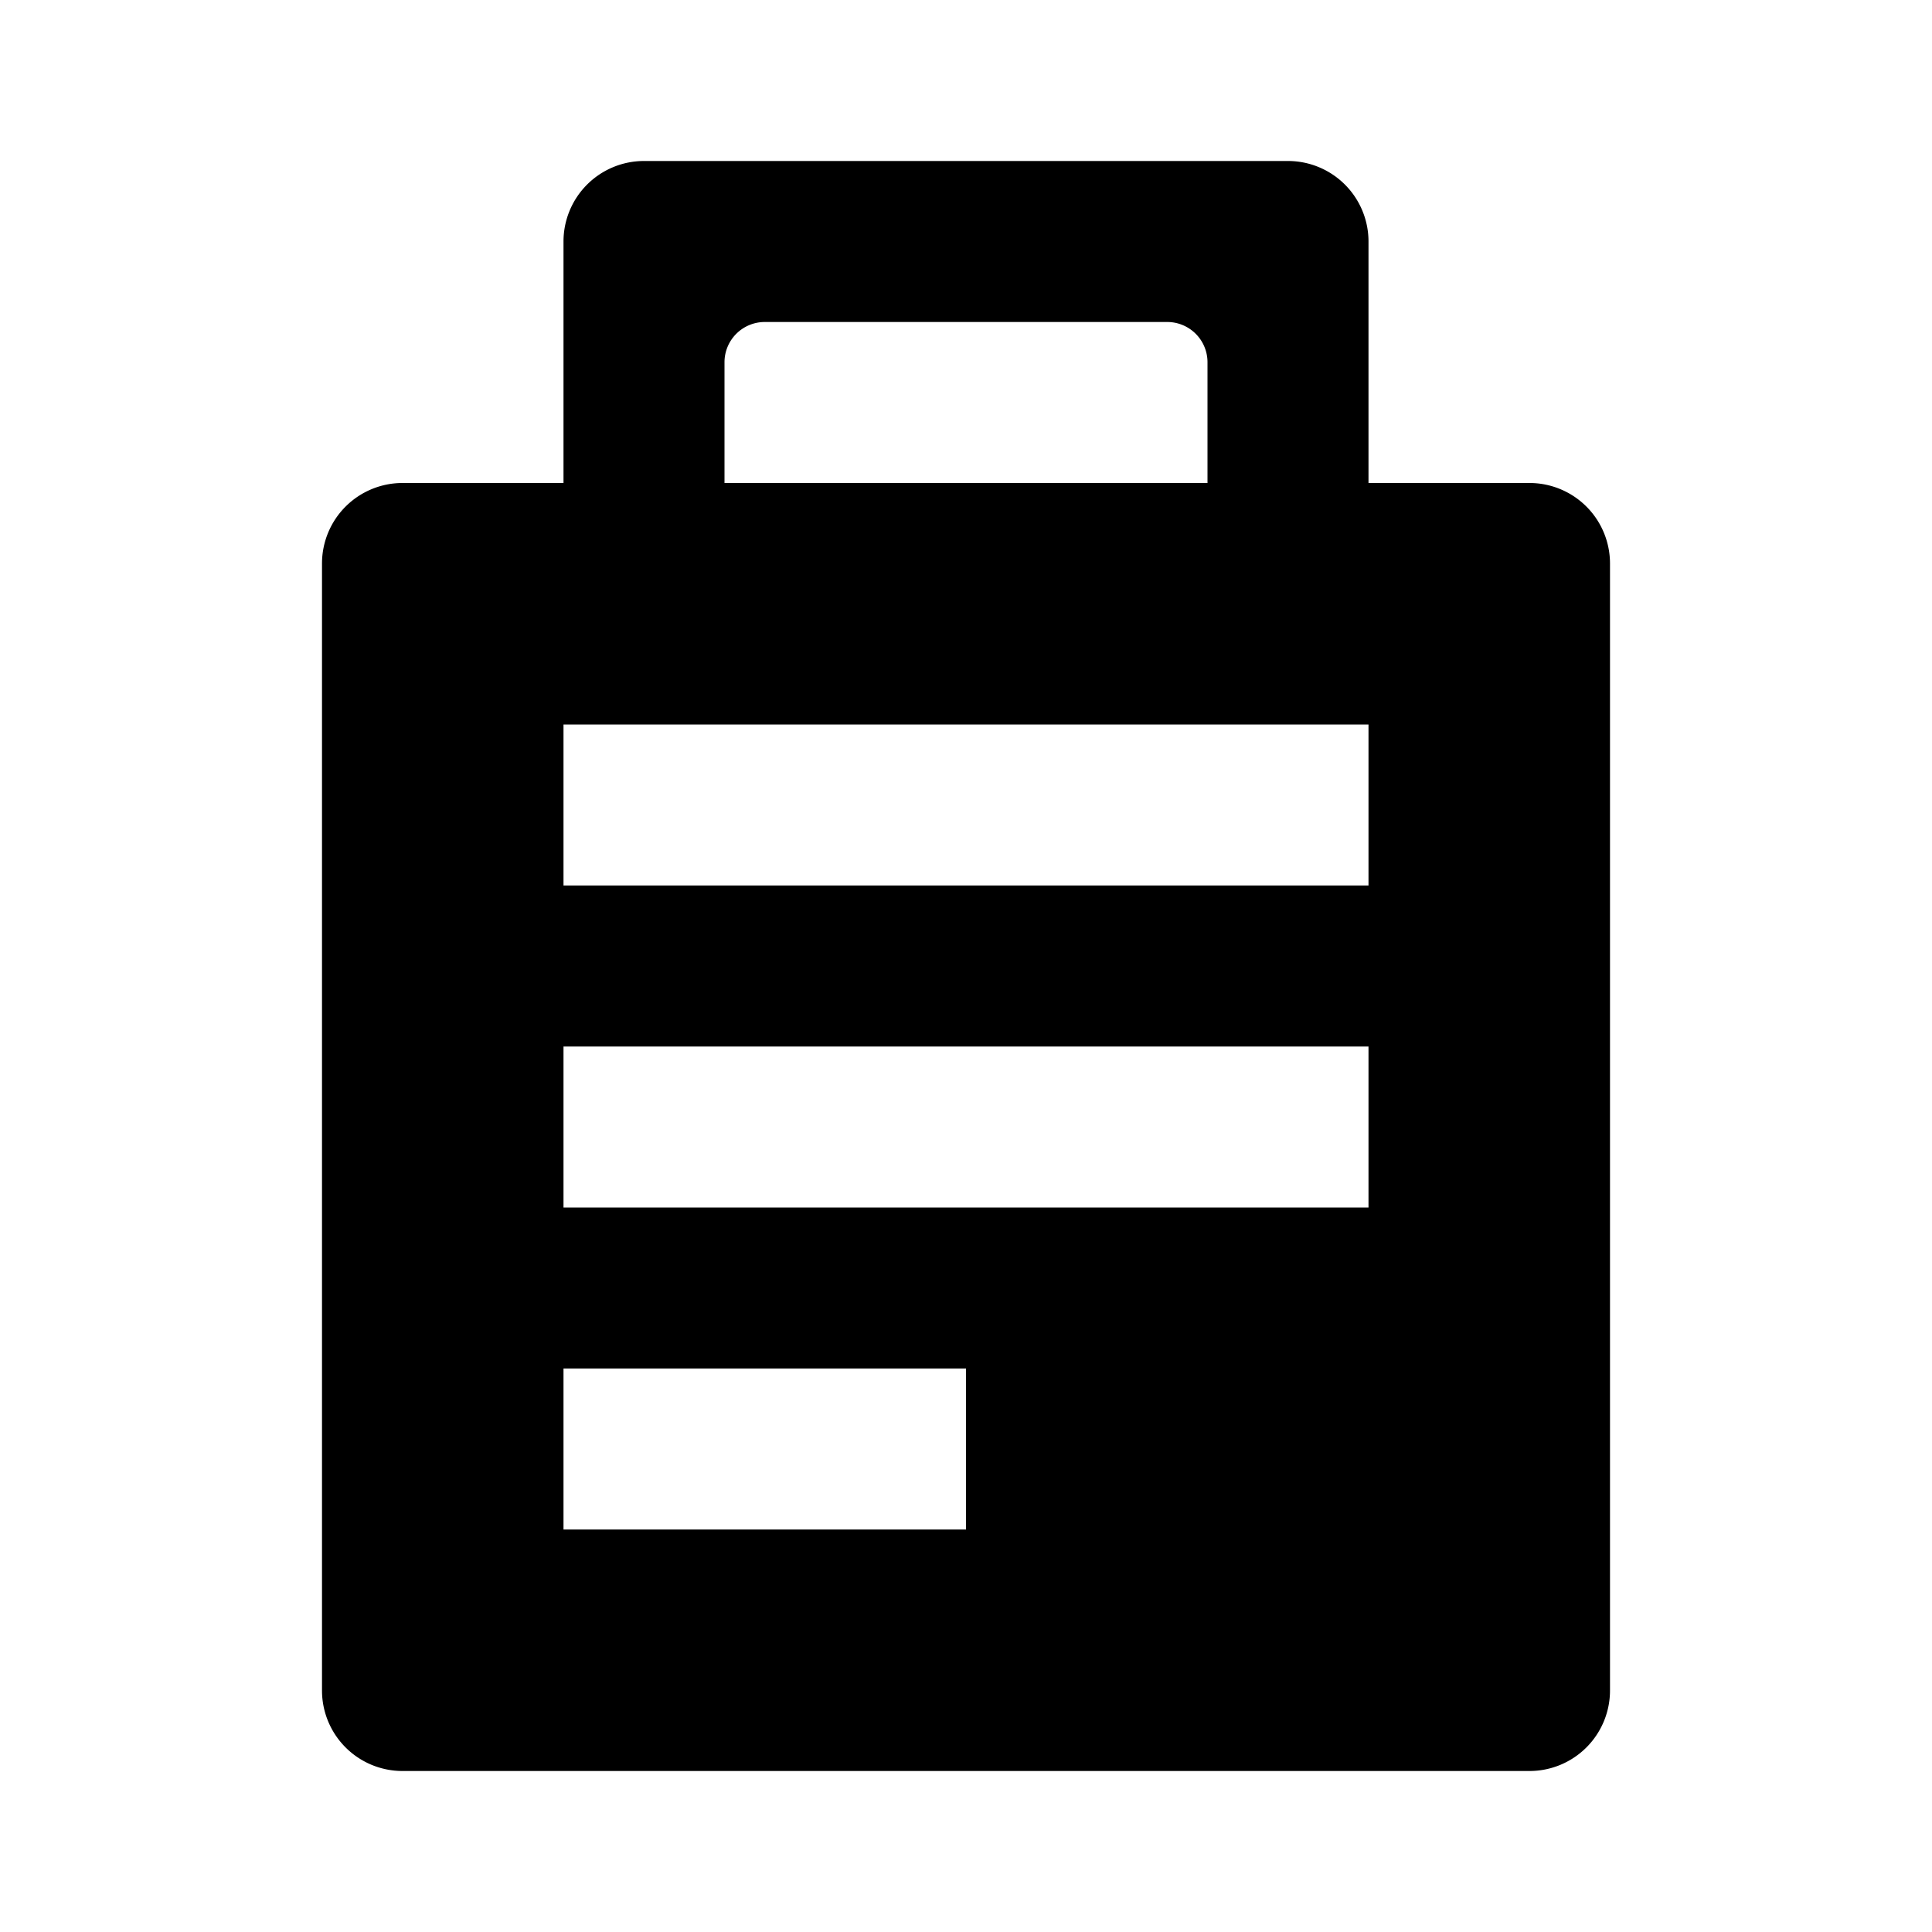
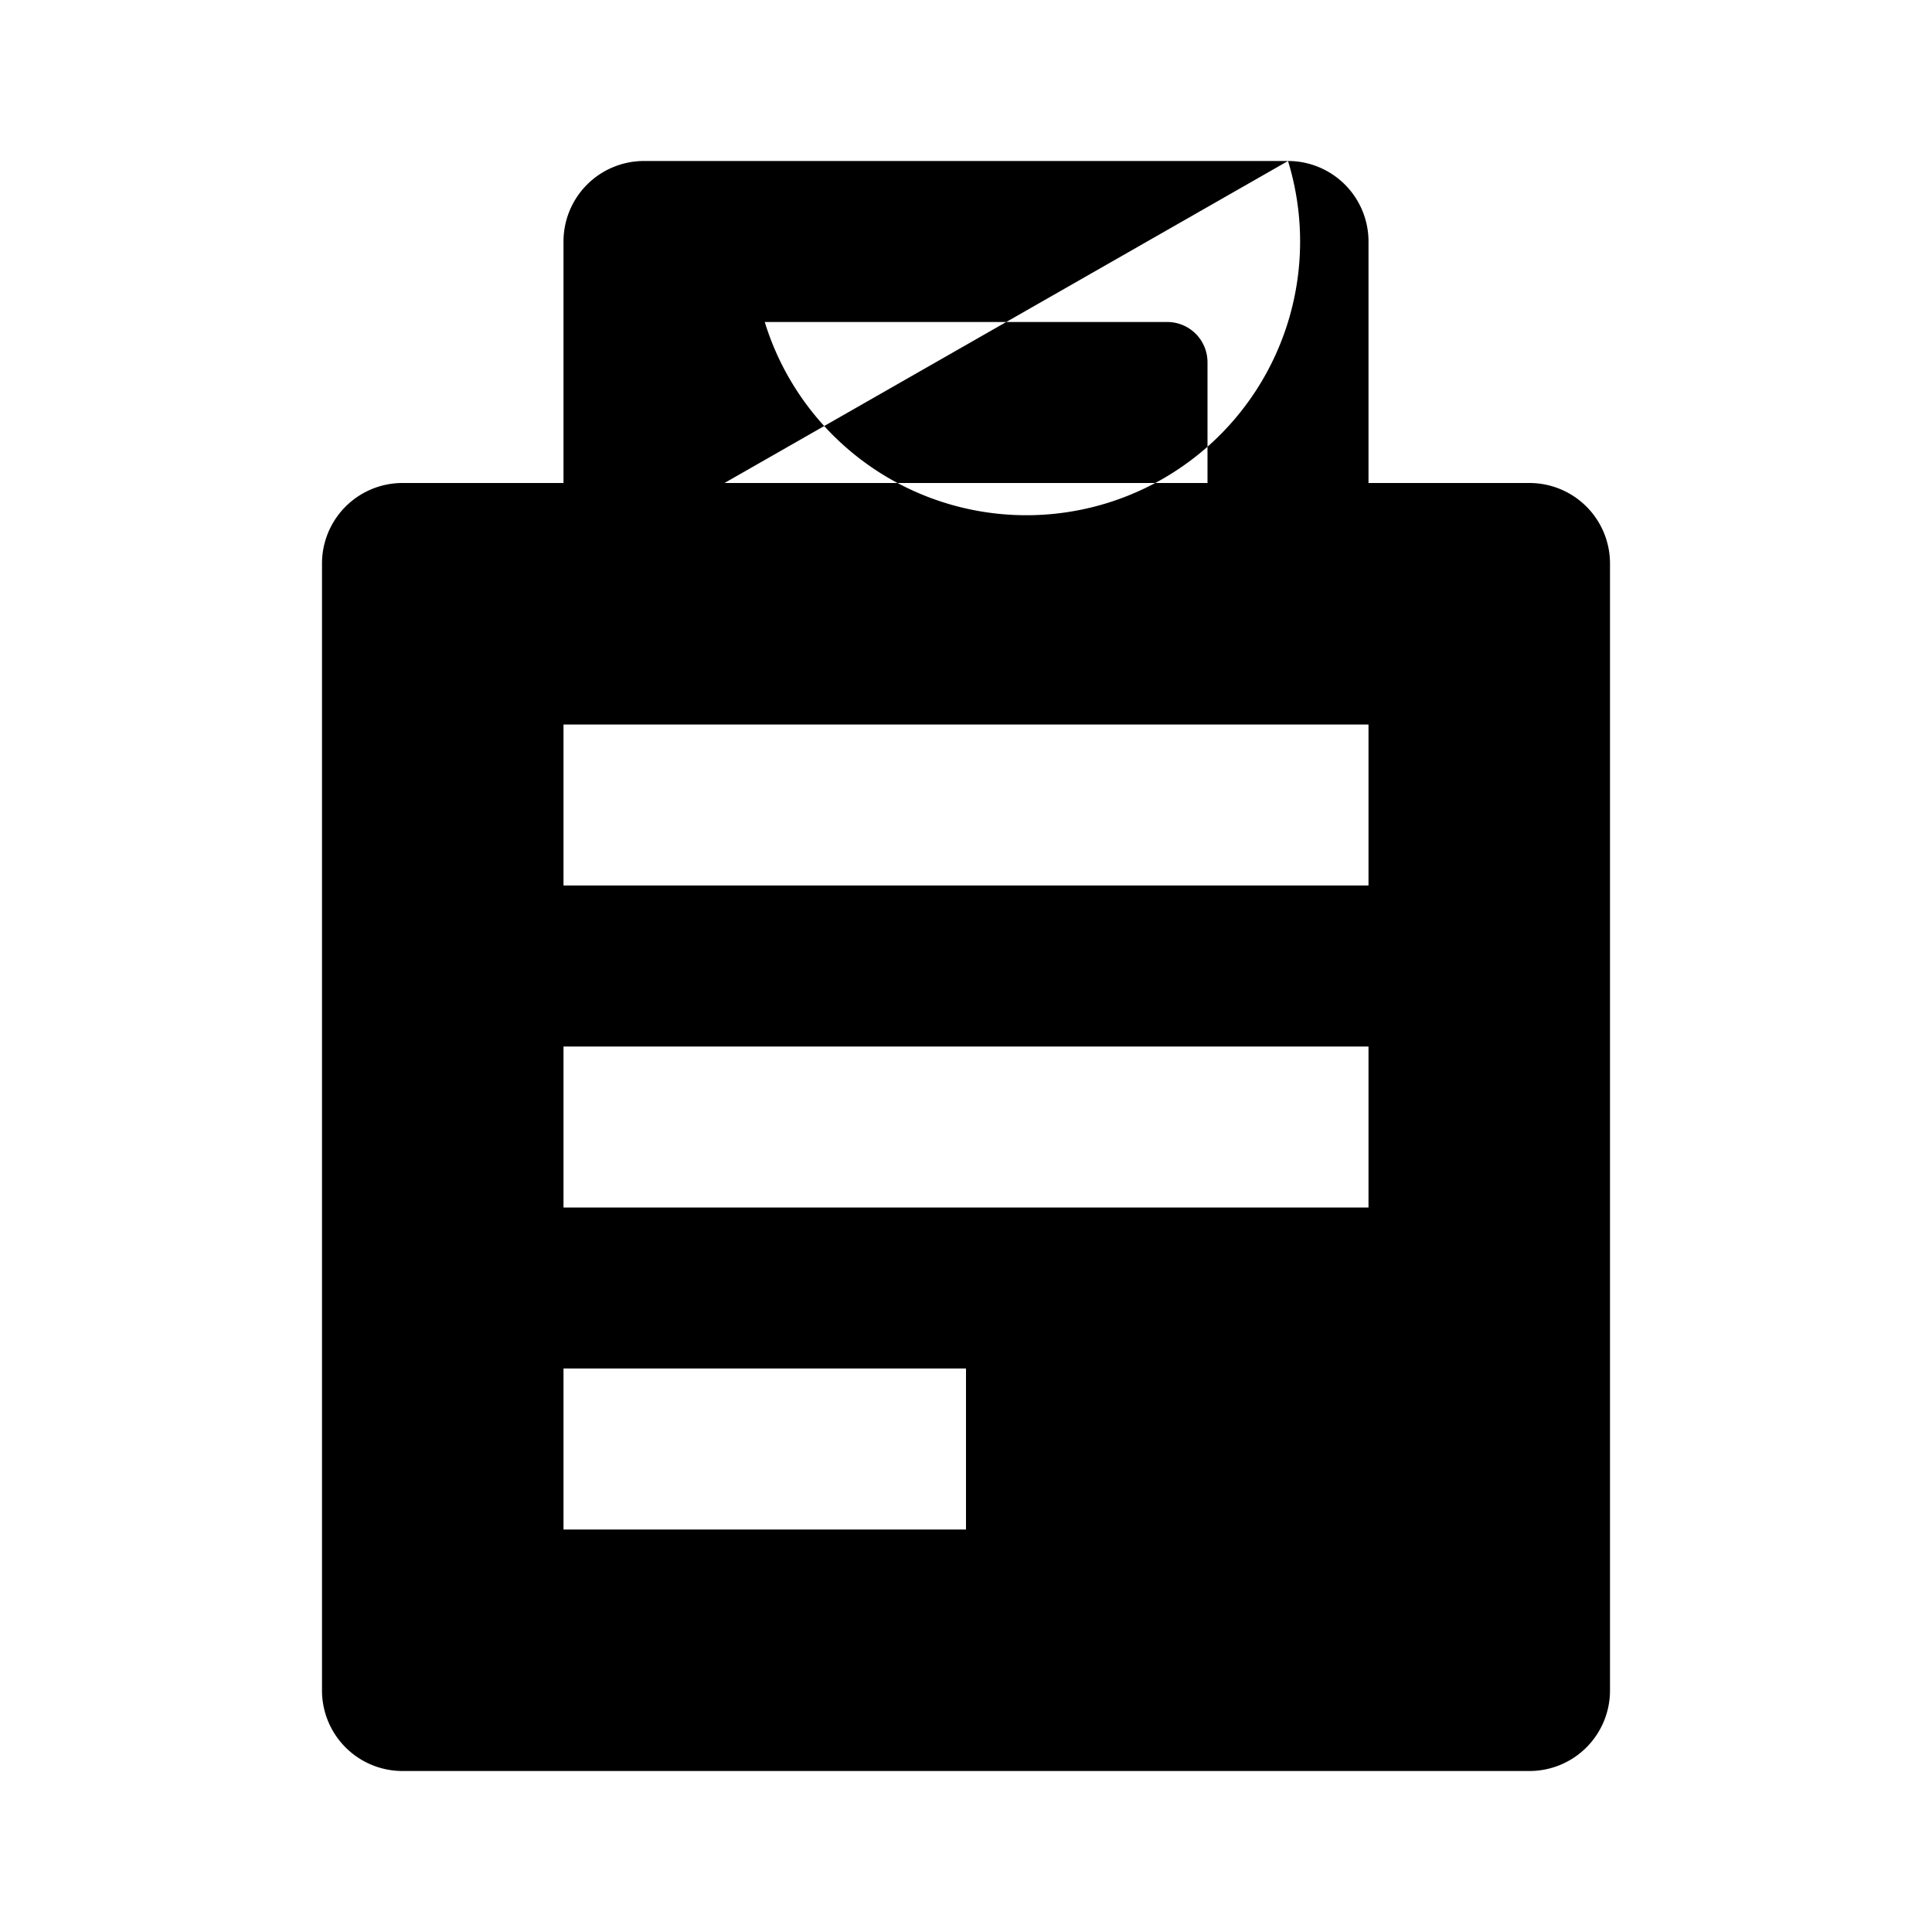
<svg xmlns="http://www.w3.org/2000/svg" viewBox="0 0 24 24">
-   <path d="M16,2H8A1,1,0,0,0,7,3V6H5A1,1,0,0,0,4,7V21a1,1,0,0,0,1,1H19a1,1,0,0,0,1-1V7a1,1,0,0,0-1-1H17V3A1,1,0,0,0,16,2ZM9,4.5A.5.5,0,0,1,9.5,4h5a.5.5,0,0,1,.5.5V6H9ZM12,19H7V17h5Zm5-4H7V13H17Zm0-4H7V9H17Z" />
+   <path d="M16,2H8A1,1,0,0,0,7,3V6H5A1,1,0,0,0,4,7V21a1,1,0,0,0,1,1H19a1,1,0,0,0,1-1V7a1,1,0,0,0-1-1H17V3A1,1,0,0,0,16,2ZA.5.5,0,0,1,9.5,4h5a.5.5,0,0,1,.5.5V6H9ZM12,19H7V17h5Zm5-4H7V13H17Zm0-4H7V9H17Z" />
</svg>